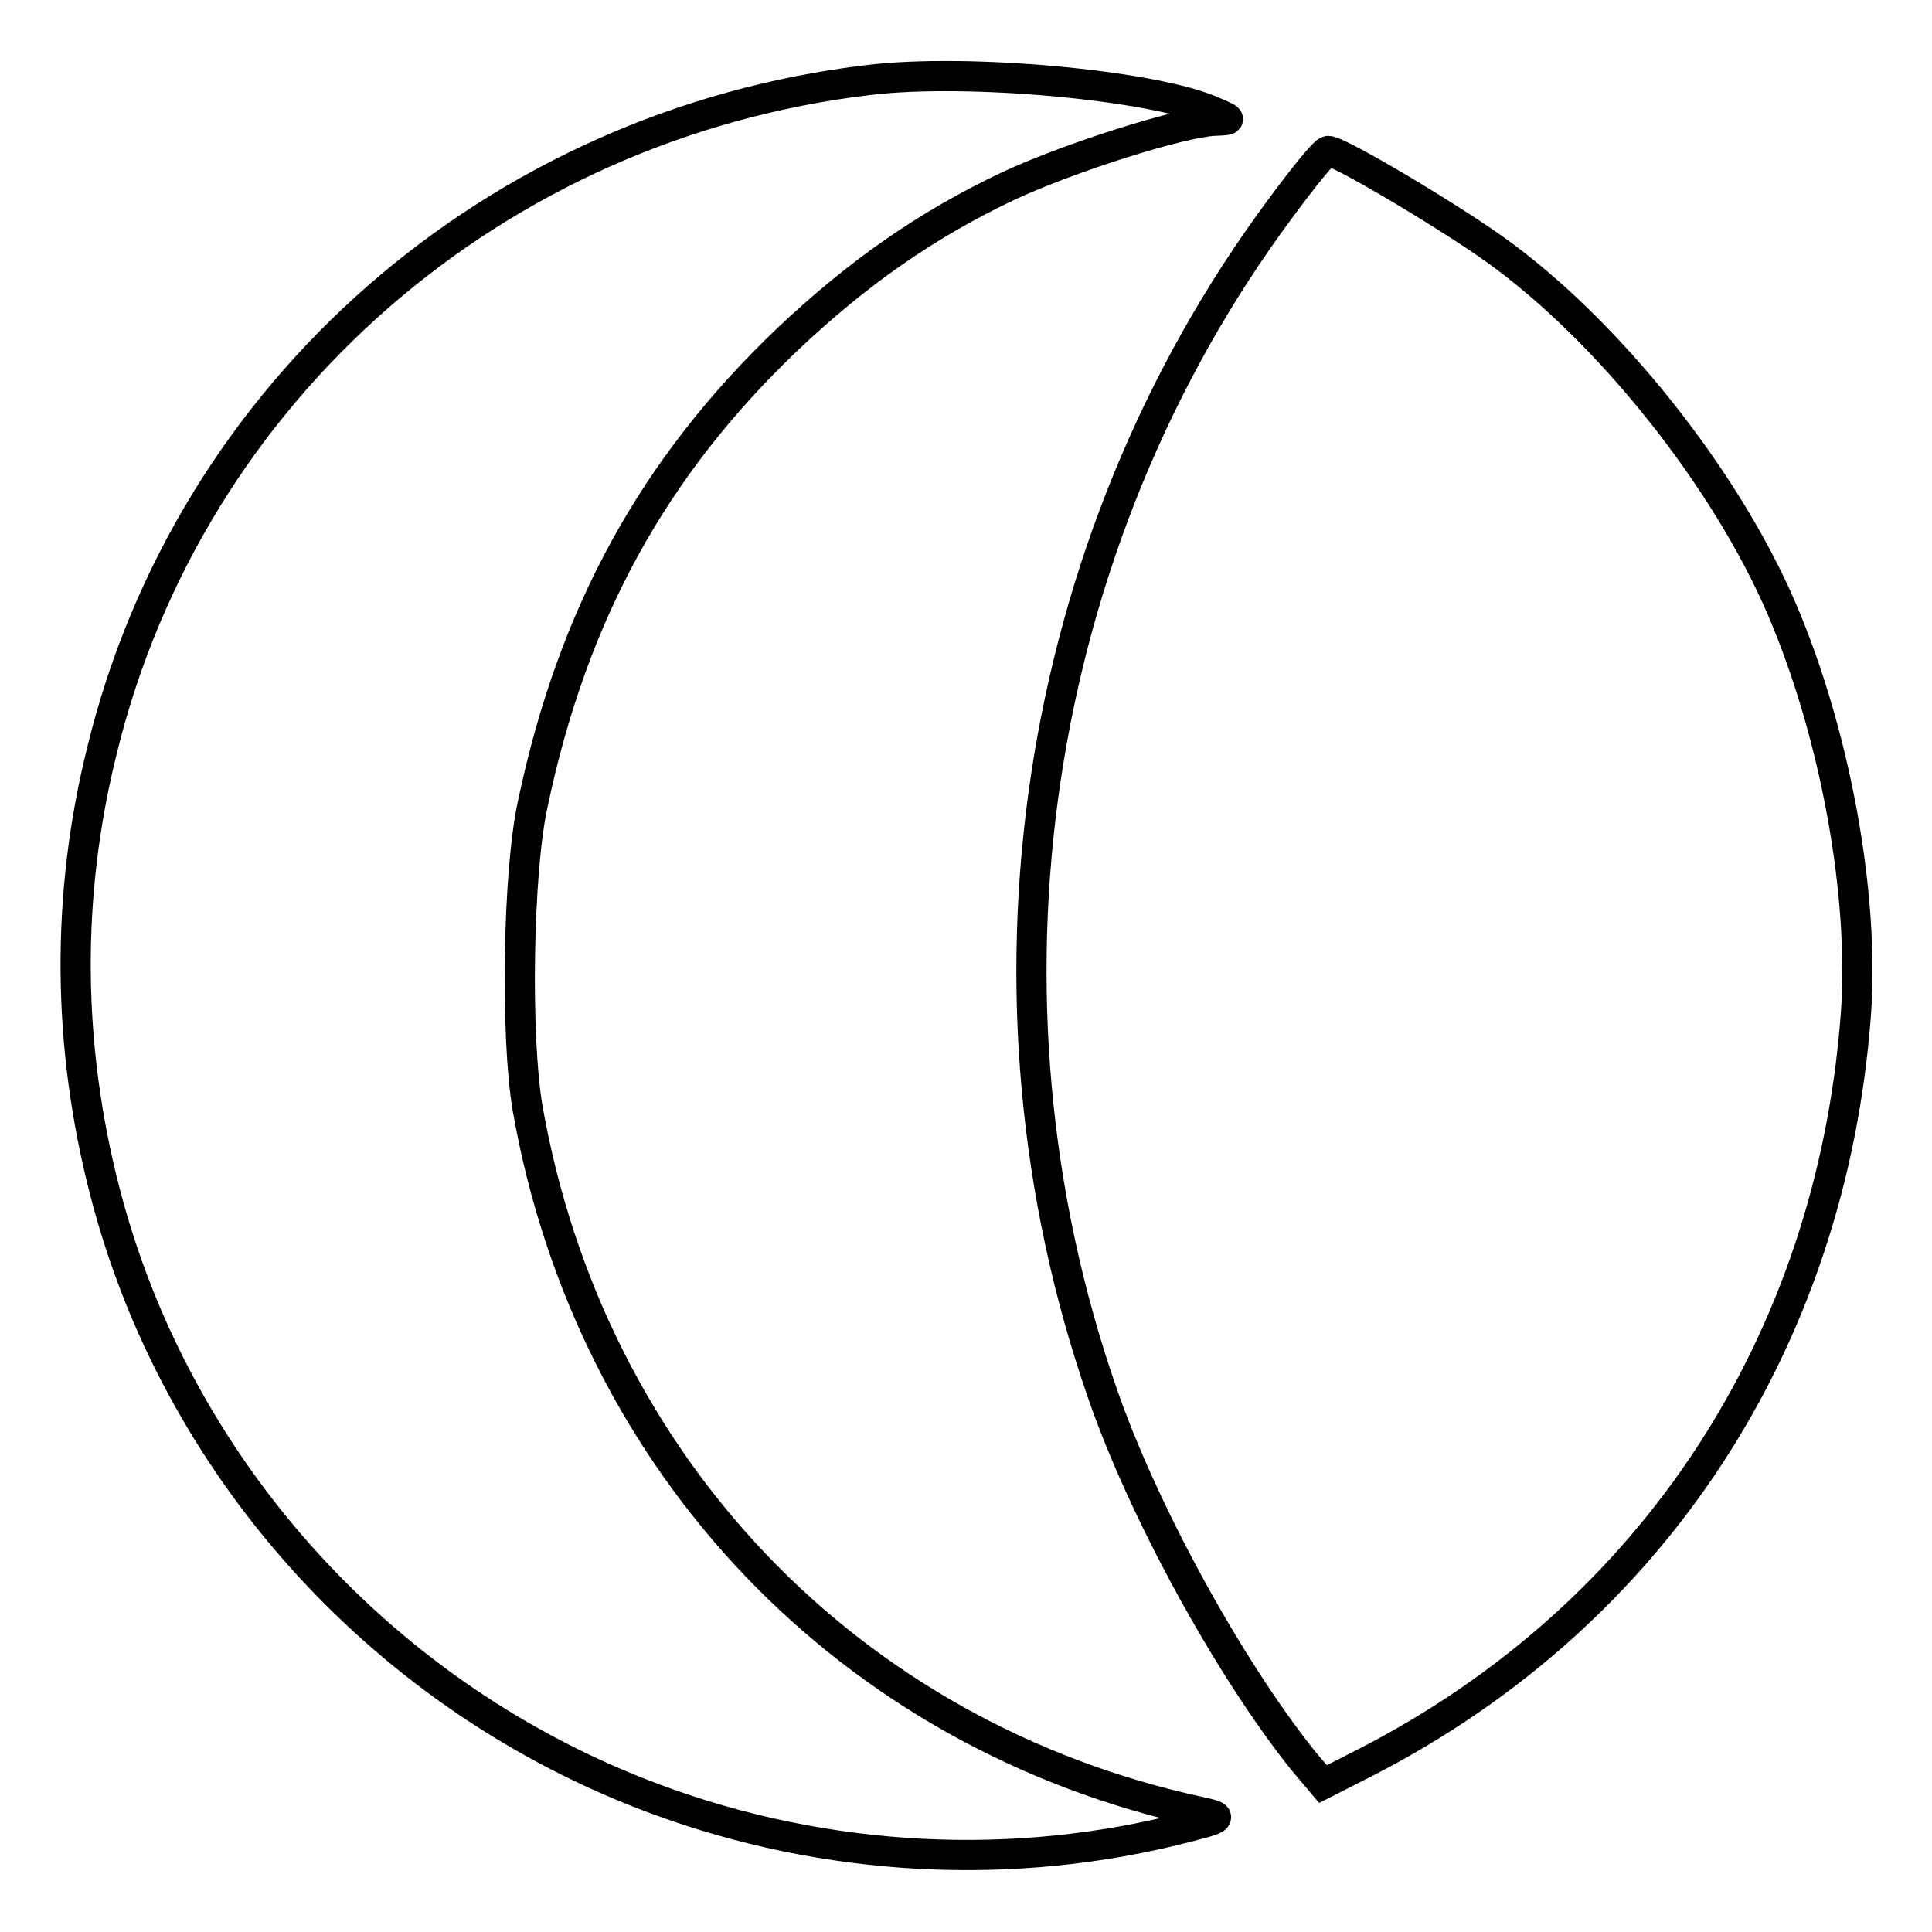
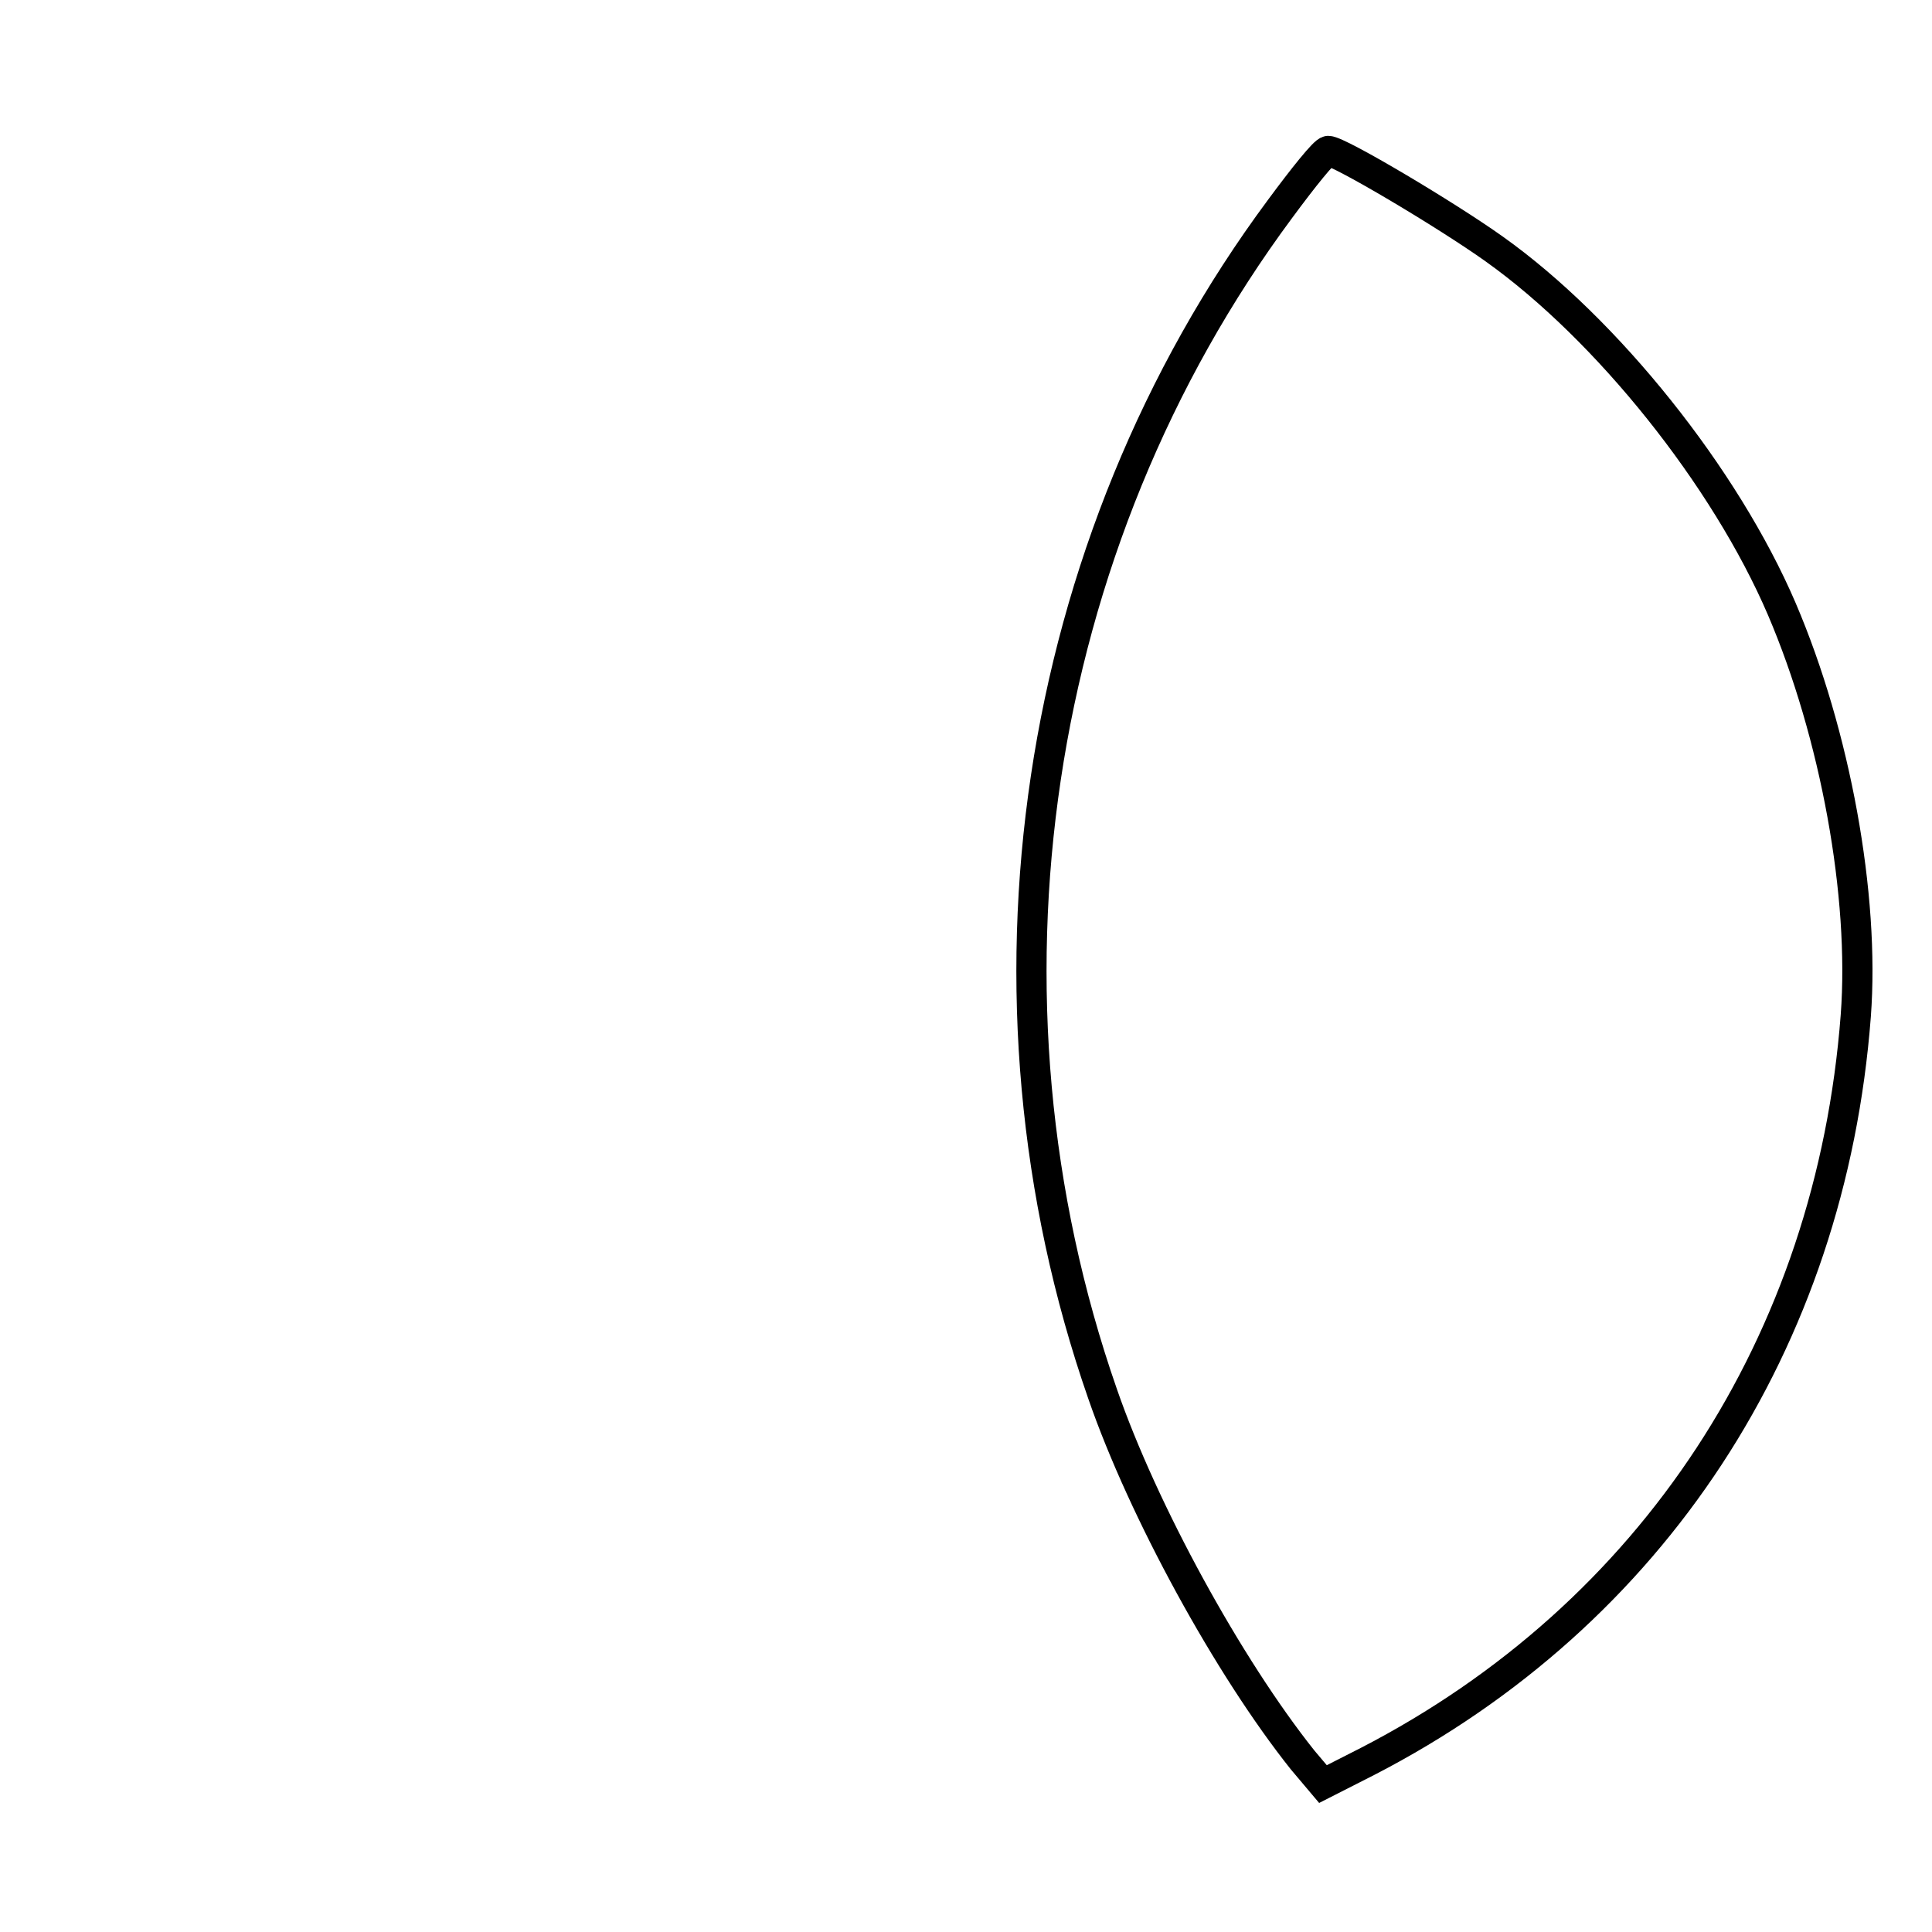
<svg xmlns="http://www.w3.org/2000/svg" version="1.1" x="0px" y="0px" viewBox="0 0 256 256" enable-background="new 0 0 256 256" xml:space="preserve">
  <g>
    <g>
-       <path stroke-width="4" fill-opacity="0" stroke="#000000" d="M115.1,10.6c-49.6,5.9-90,41.2-101.6,88.9c-4.8,19.3-4.6,39.1,0.4,58.4c9.3,36.1,36,66,70.9,79.7  c22.4,8.8,47.2,10.6,70.5,5c6.9-1.7,7-1.8,3.8-2.5c-46.5-10-80.9-46-89.2-93.3c-1.6-9.4-1.3-31.3,0.7-40.3  c5.3-25.2,16-44.6,33.7-61.5c9.3-8.8,18.4-15.2,29.4-20.4c8.2-3.8,22.8-8.4,27.2-8.6c2.5-0.1,2.5-0.1-0.6-1.4  C152.4,11.3,128.3,9,115.1,10.6z" />
      <path stroke-width="4" fill-opacity="0" stroke="#000000" d="M169.6,27.7c-33,44.5-41.9,104.2-23.5,157c5.4,15.6,16.7,36.2,26.5,48.5l2.7,3.2l5.9-3  c37.8-19.5,61.4-55.5,64.7-98.8c1.2-15.9-2.7-37.3-9.8-53.9c-7.5-17.5-23.2-37.1-38.1-47.7c-6.3-4.5-20.6-13-22-13  C175.5,20,172.7,23.5,169.6,27.7z" />
    </g>
  </g>
</svg>